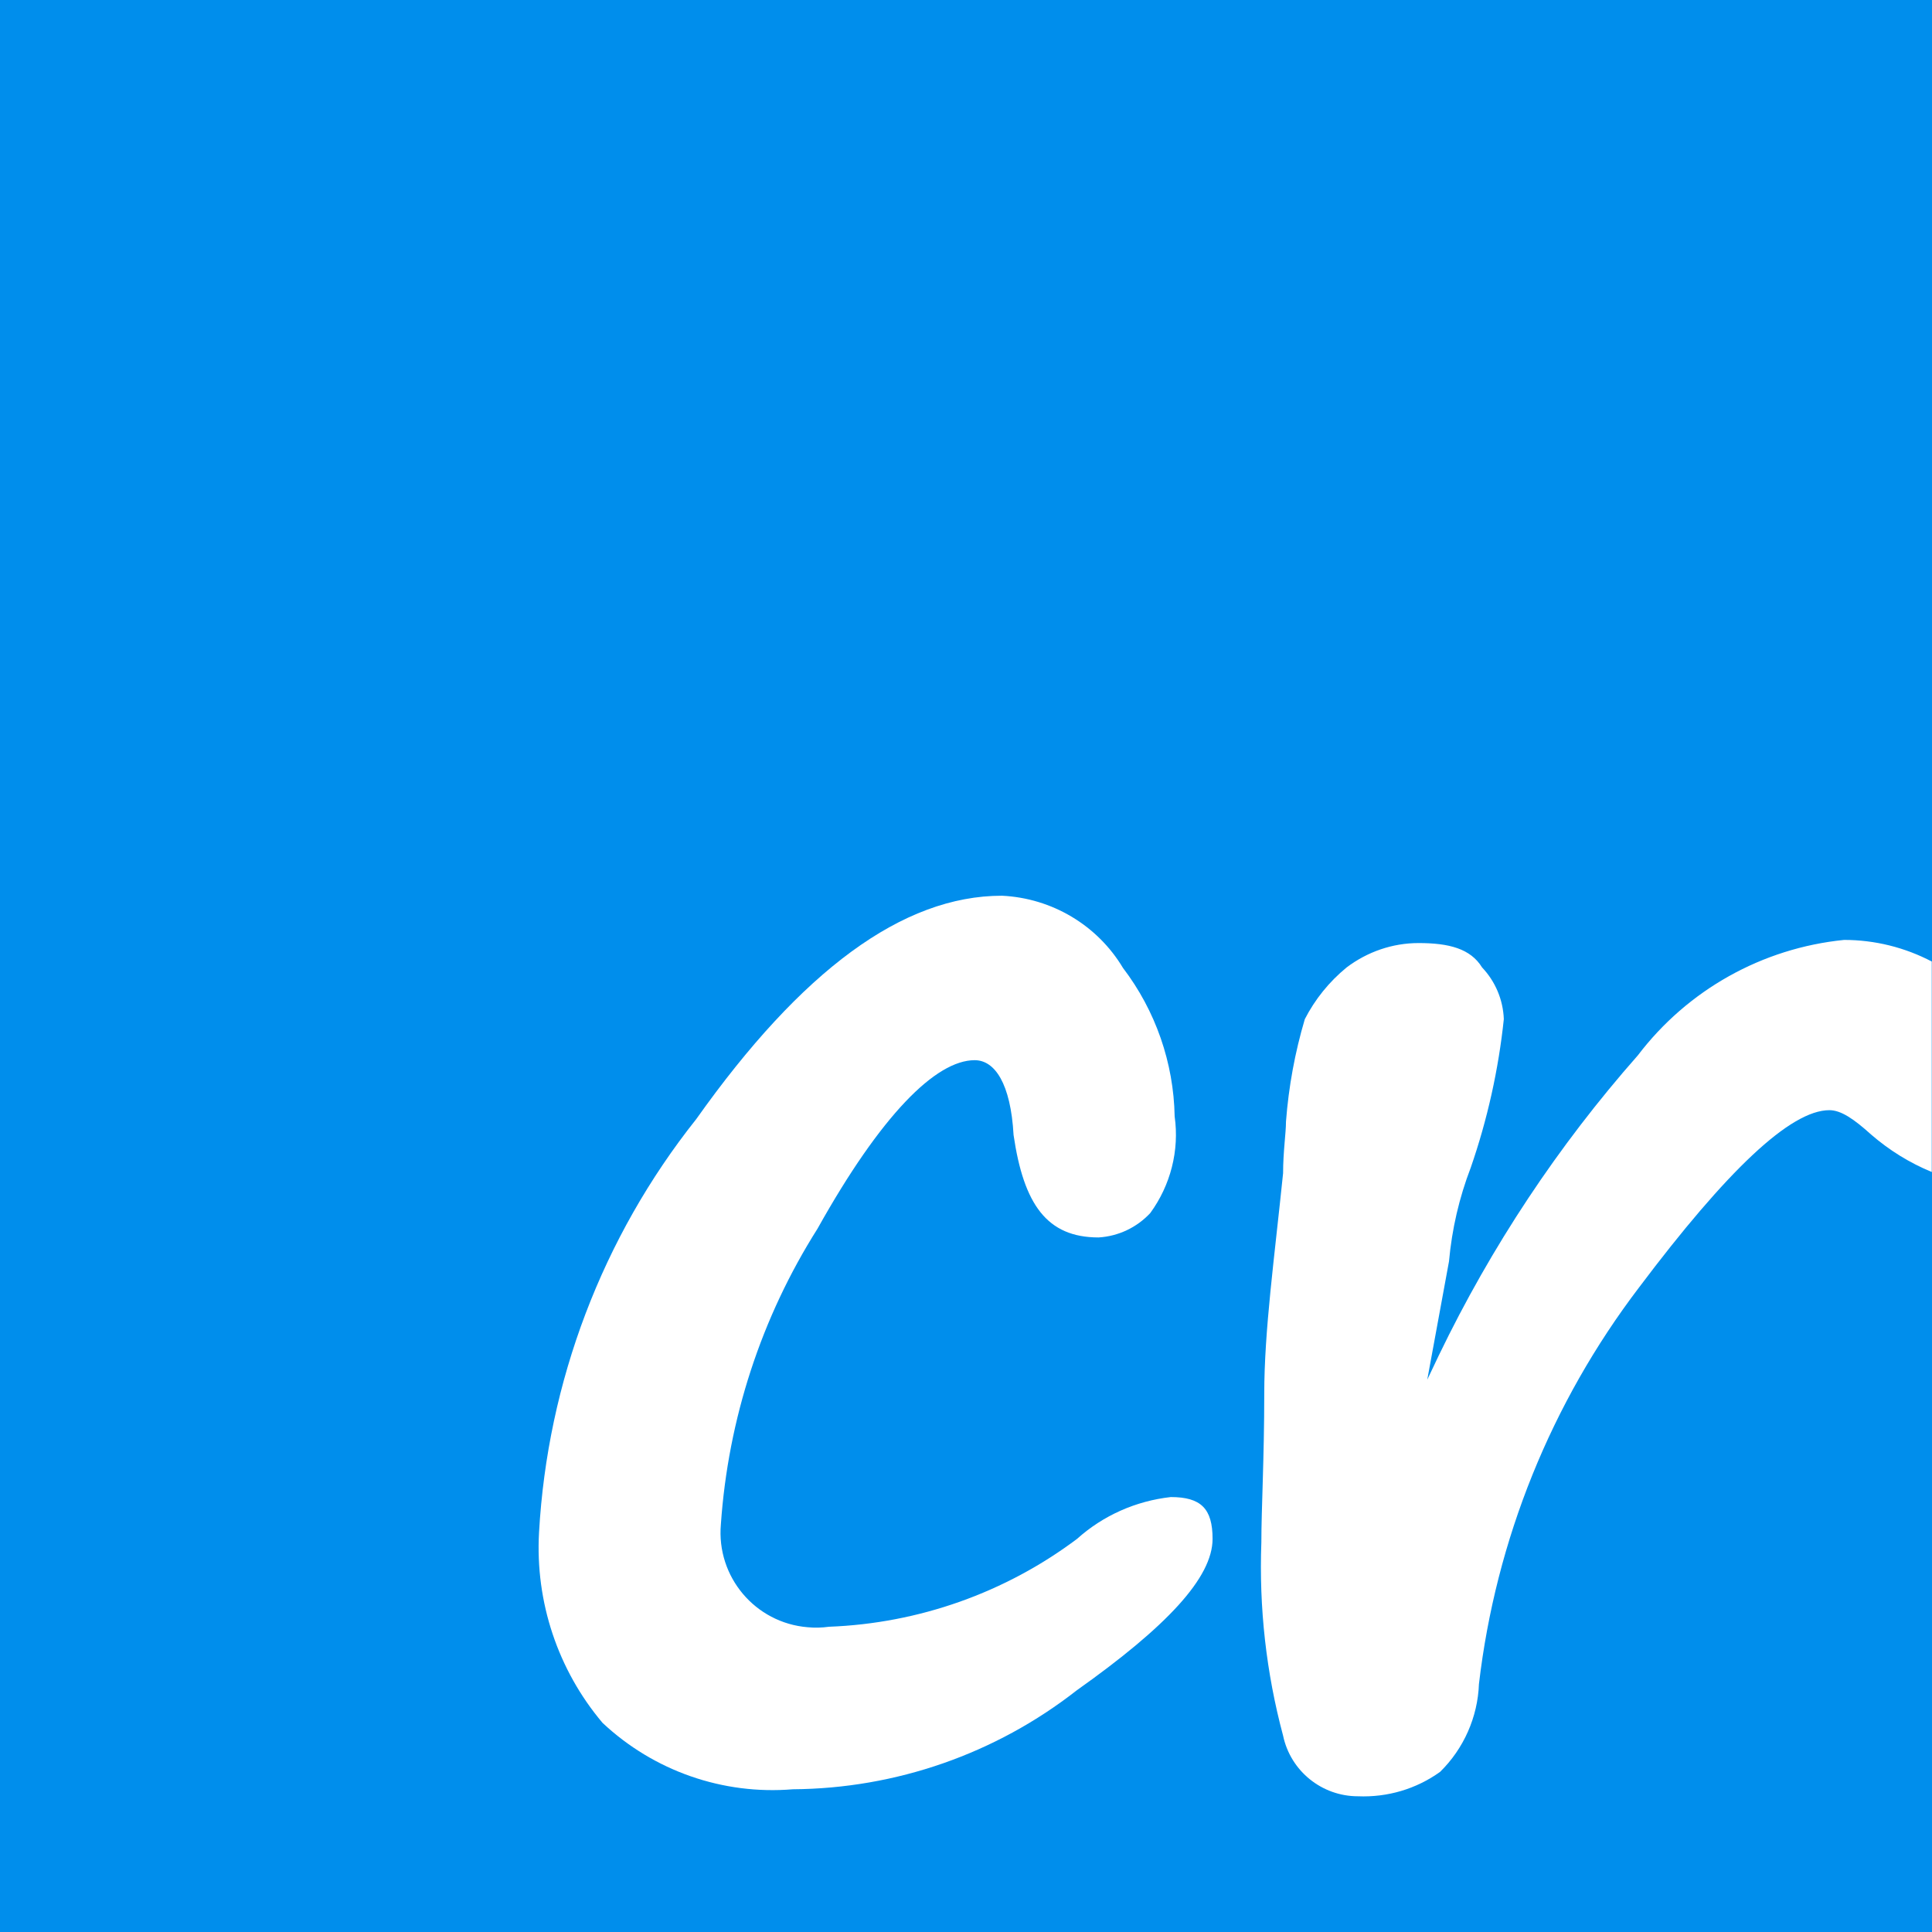
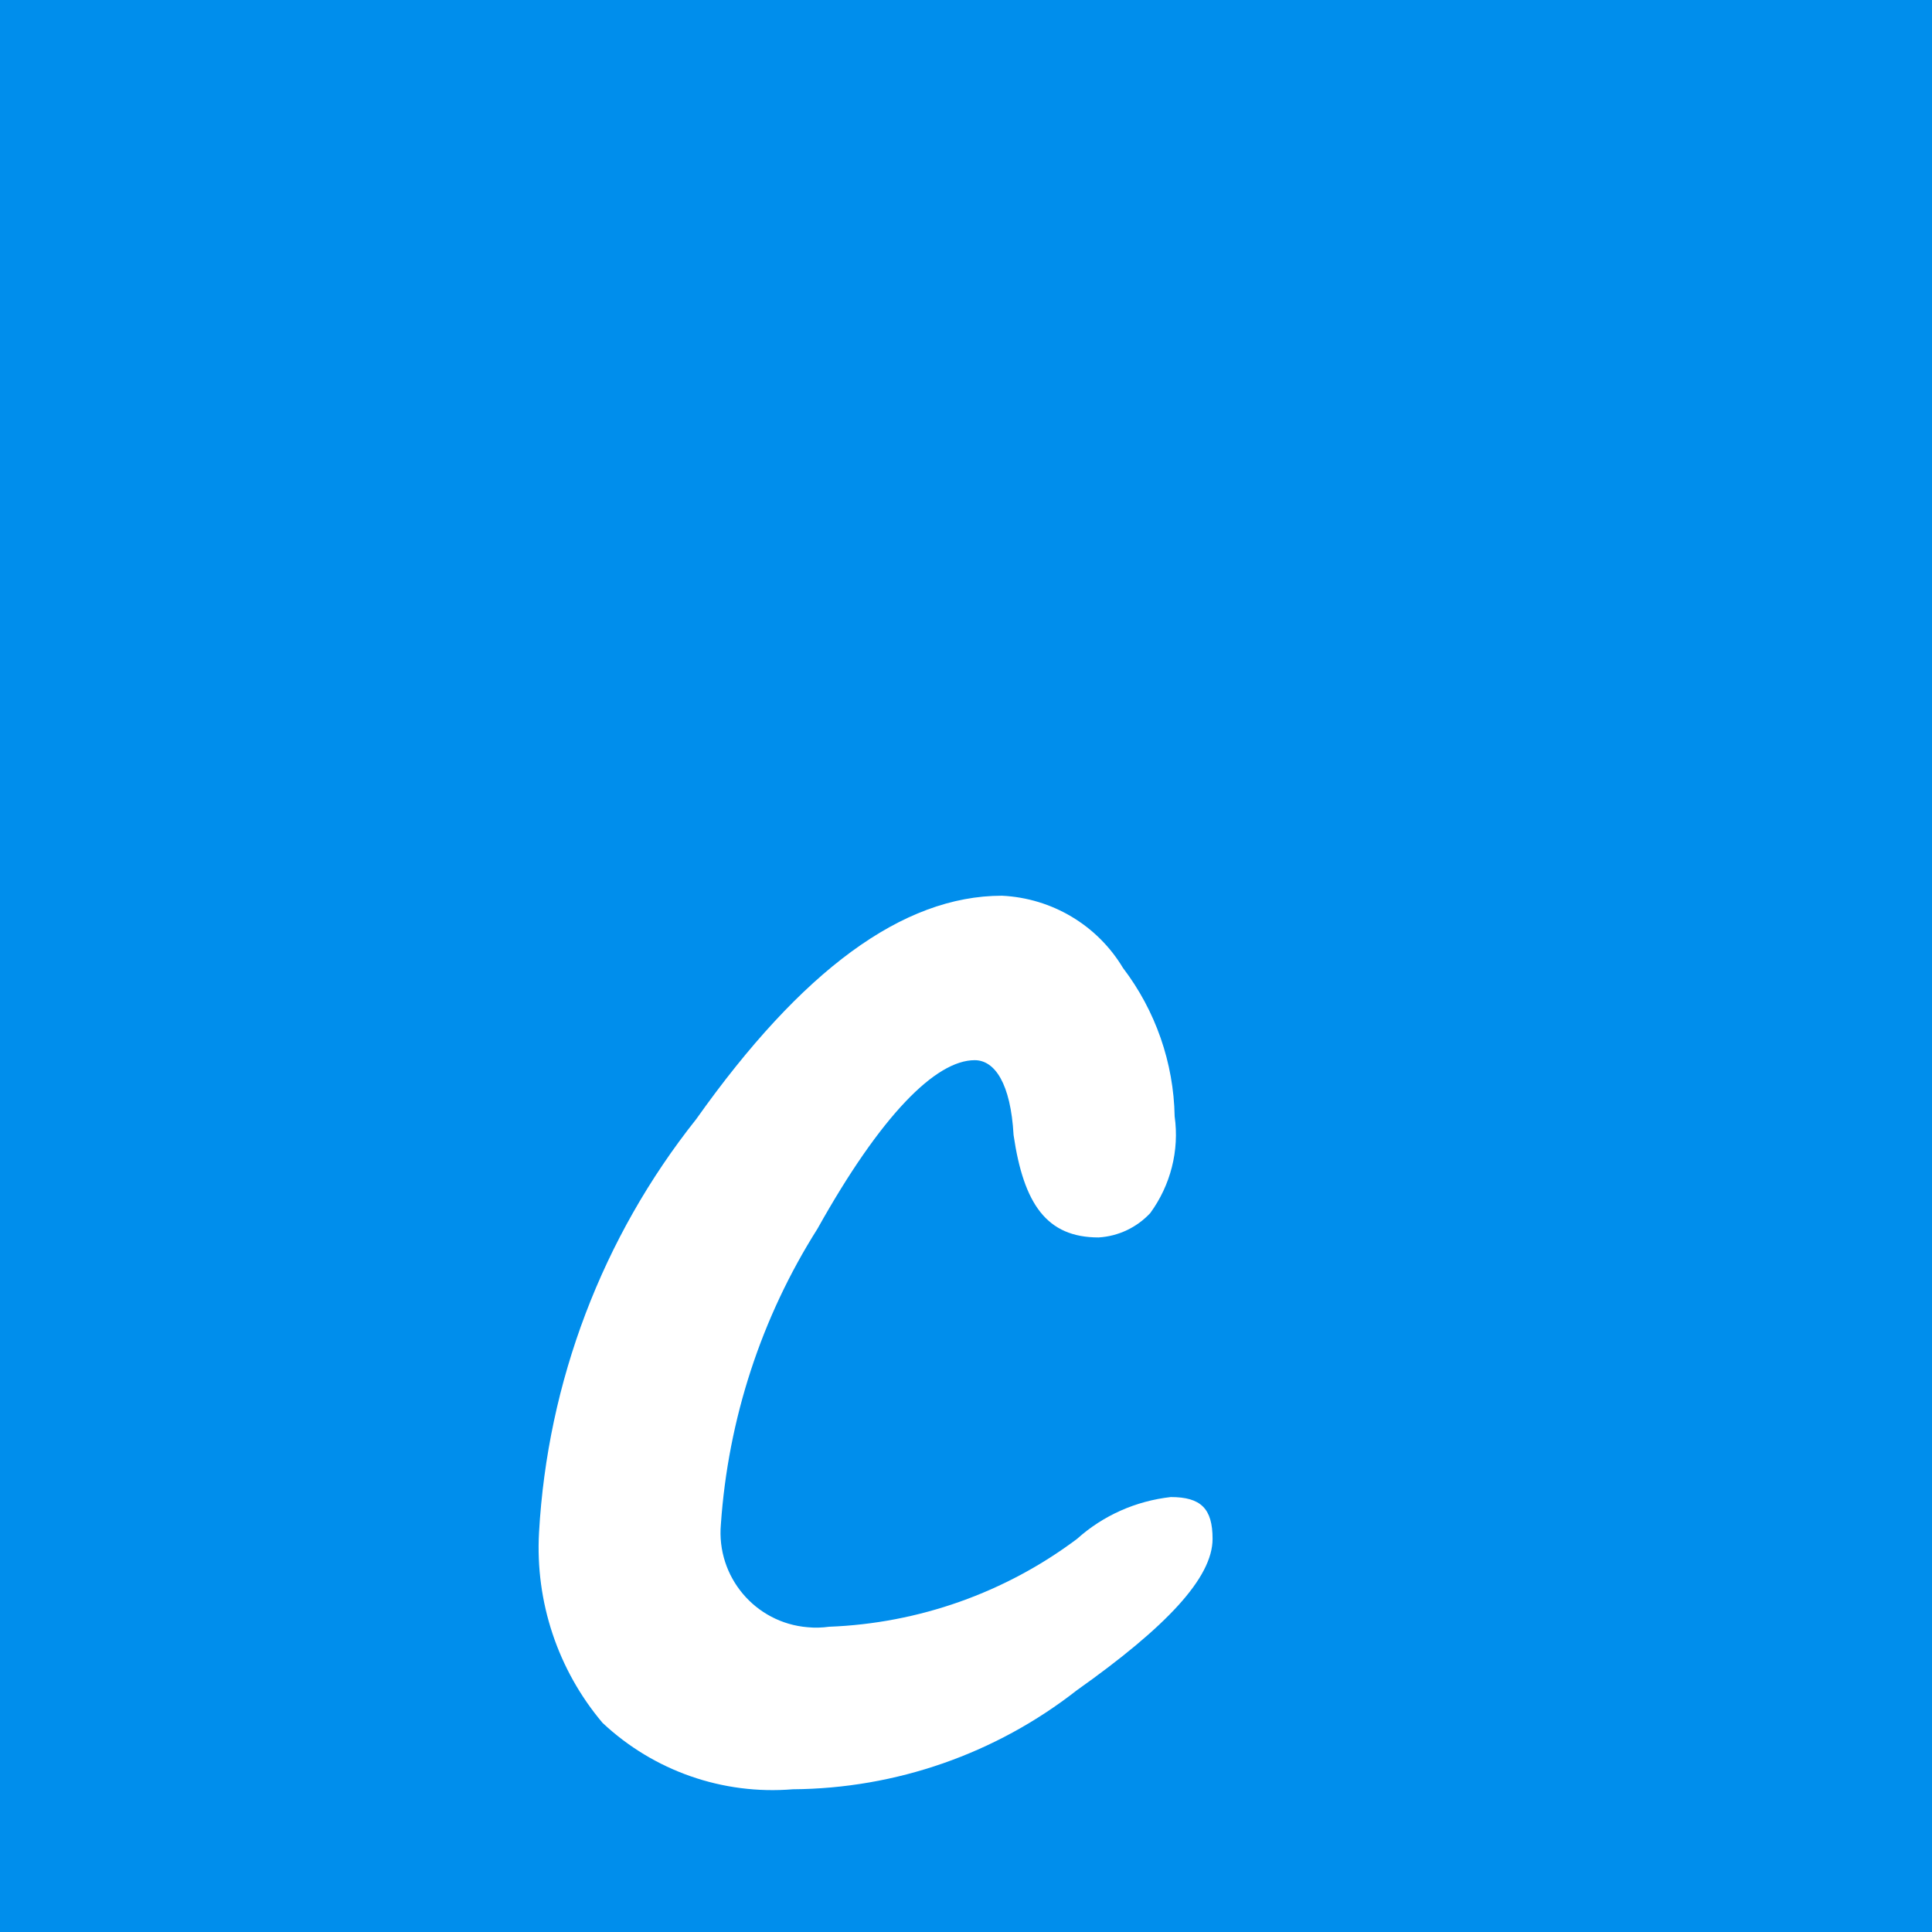
<svg xmlns="http://www.w3.org/2000/svg" id="Components" viewBox="0 0 80 80">
  <defs>
    <style>.cls-1{fill:#fff;}.cls-2{fill:#008eec;}</style>
  </defs>
  <path class="cls-2" d="M0,0h80v80H0V0Z" />
  <path class="cls-1" d="M32.83,74.09c-2.9.24-5.76-.76-7.88-2.75-1.85-2.19-2.79-5.01-2.63-7.88.35-6.24,2.62-12.23,6.51-17.12,4.36-6.15,8.54-9.25,12.66-9.25,2.07.1,3.95,1.22,5.01,2.99,1.35,1.77,2.1,3.93,2.14,6.15.2,1.41-.17,2.85-1.01,4-.56.6-1.32.96-2.14,1.01-2.14,0-3.1-1.37-3.52-4.24-.12-2.14-.78-3.1-1.61-3.1-1.61,0-3.88,2.27-6.51,6.98-2.33,3.68-3.7,7.89-4,12.24-.19,2.17,1.42,4.08,3.59,4.26.3.03.6.02.89-.02,3.71-.14,7.3-1.41,10.27-3.64,1.08-.97,2.44-1.57,3.88-1.73,1.25,0,1.73.48,1.73,1.73,0,1.61-1.91,3.64-5.62,6.27-3.36,2.63-7.49,4.07-11.76,4.1h0Z" />
-   <path class="cls-1" d="M80,39.82c-1.12-.59-2.37-.9-3.64-.9-3.39.34-6.48,2.07-8.54,4.78-3.3,3.74-6.07,7.92-8.24,12.42l-.48,1.01.9-4.9c.12-1.33.42-2.63.9-3.88.69-1.99,1.15-4.06,1.37-6.15-.03-.8-.35-1.56-.9-2.14-.48-.78-1.37-1.01-2.63-1.01-1.08,0-2.12.36-2.98,1.01-.72.59-1.31,1.32-1.73,2.14-.41,1.38-.67,2.8-.78,4.24,0,.48-.12,1.25-.12,2.14-.36,3.52-.78,6.51-.78,9.14s-.12,4.78-.12,6.15c-.1,2.7.2,5.39.9,8,.31,1.47,1.61,2.51,3.1,2.51,1.22.05,2.41-.3,3.4-1.01.98-.96,1.56-2.27,1.61-3.64.7-5.97,2.99-11.64,6.63-16.42,3.64-4.84,6.27-7.34,7.88-7.34.48,0,1.01.36,1.73,1.01.75.65,1.59,1.17,2.51,1.55v-8.71h0Z" />
</svg>